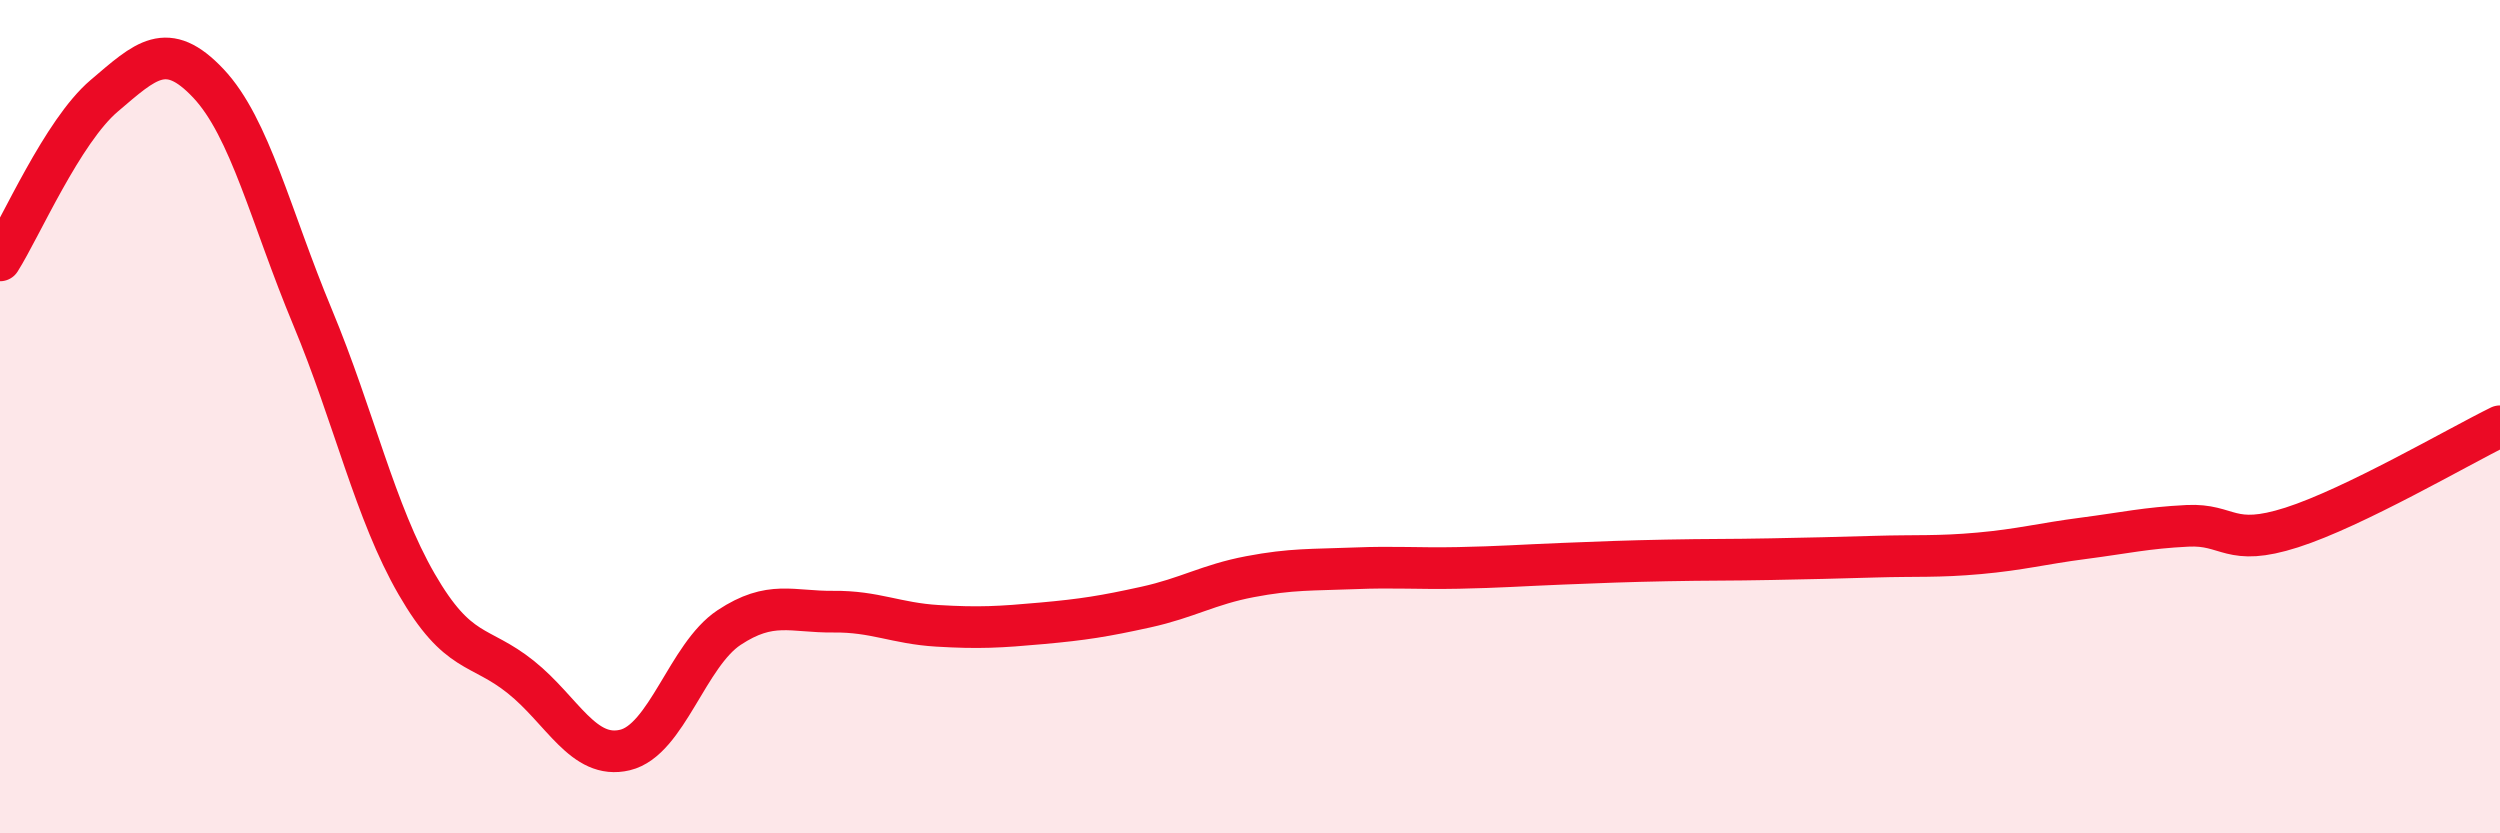
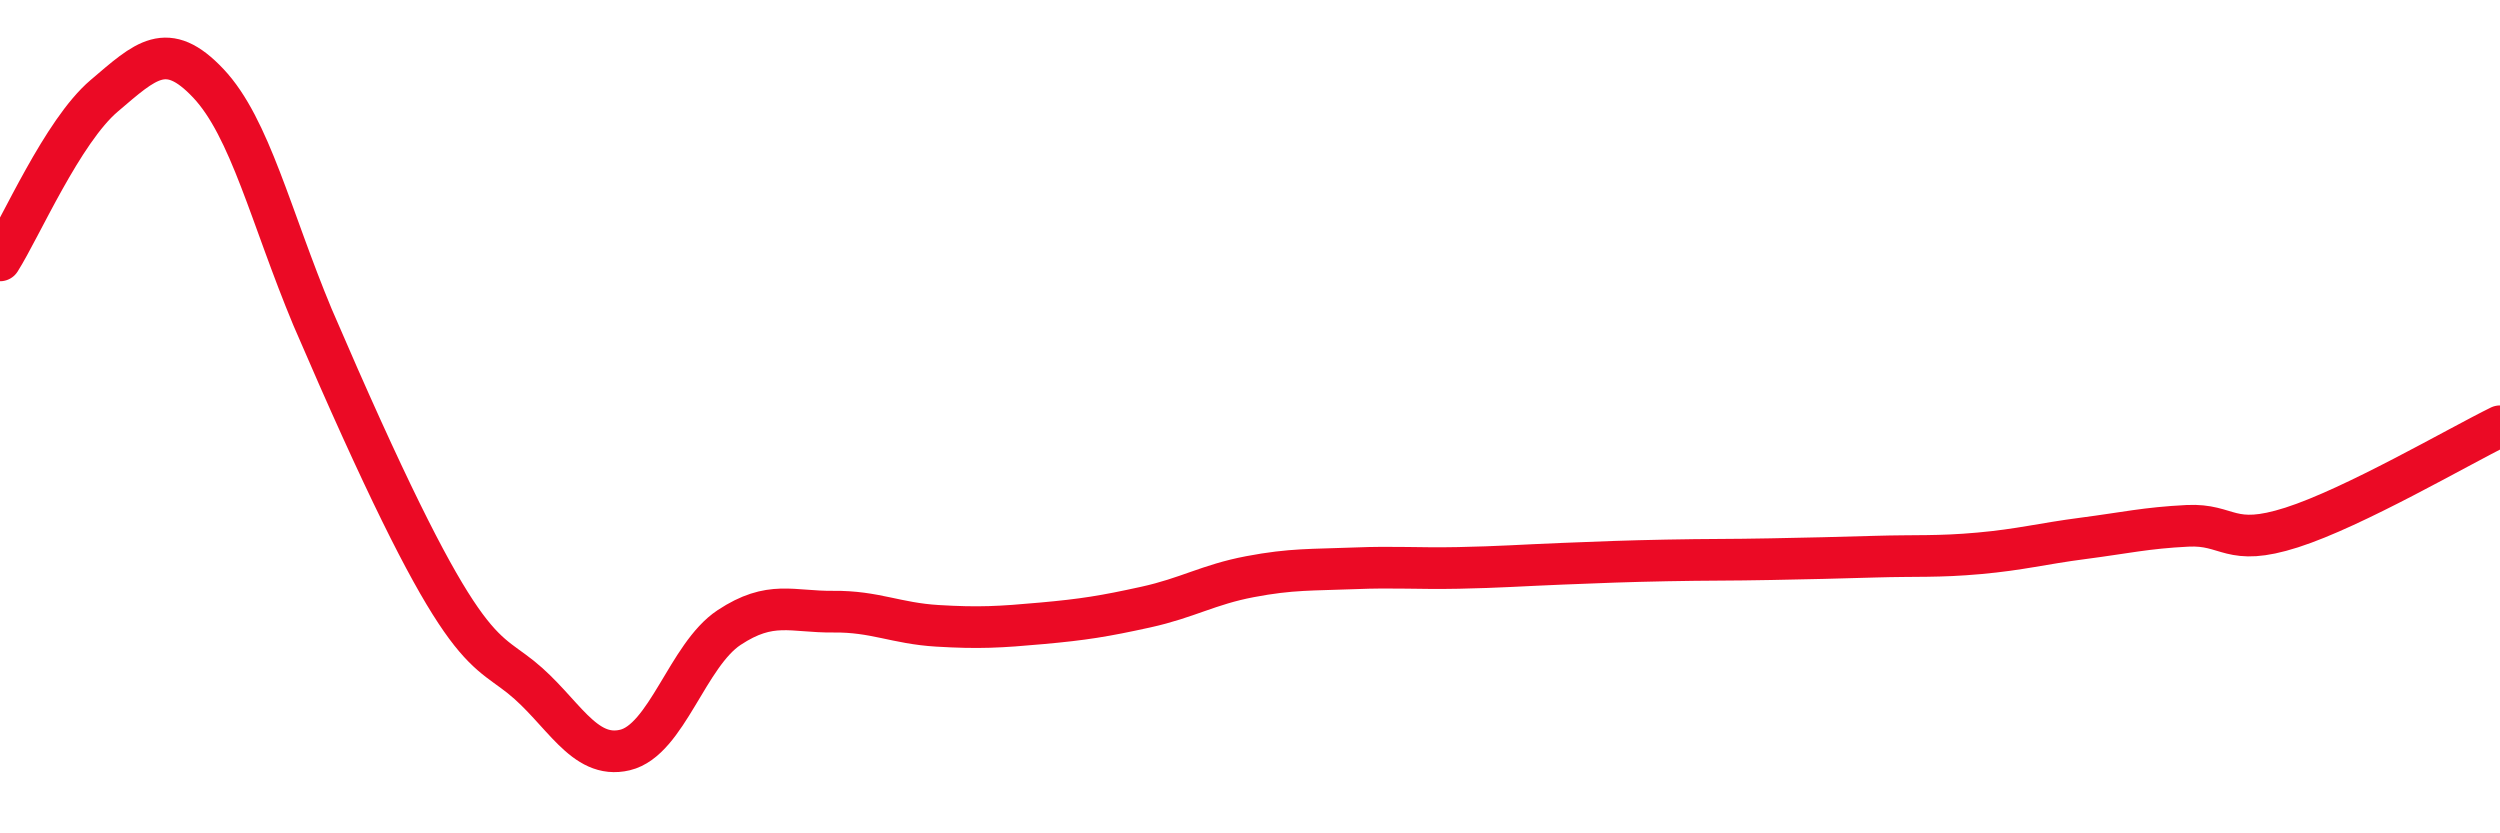
<svg xmlns="http://www.w3.org/2000/svg" width="60" height="20" viewBox="0 0 60 20">
-   <path d="M 0,6.25 C 0.5,5.46 1.5,3.15 2.5,2.3 C 3.5,1.45 4,0.94 5,2 C 6,3.06 6.5,5.21 7.5,7.61 C 8.5,10.01 9,12.29 10,14.02 C 11,15.75 11.5,15.45 12.5,16.25 C 13.5,17.05 14,18.24 15,18 C 16,17.76 16.5,15.72 17.5,15.06 C 18.5,14.4 19,14.69 20,14.68 C 21,14.67 21.5,14.96 22.5,15.02 C 23.5,15.08 24,15.05 25,14.96 C 26,14.87 26.5,14.79 27.5,14.57 C 28.5,14.35 29,14.03 30,13.84 C 31,13.65 31.5,13.68 32.5,13.64 C 33.5,13.6 34,13.65 35,13.63 C 36,13.61 36.5,13.57 37.5,13.53 C 38.5,13.49 39,13.47 40,13.45 C 41,13.43 41.5,13.44 42.5,13.42 C 43.5,13.4 44,13.39 45,13.36 C 46,13.33 46.5,13.37 47.5,13.28 C 48.5,13.19 49,13.05 50,12.92 C 51,12.79 51.5,12.67 52.5,12.62 C 53.5,12.57 53.5,13.14 55,12.66 C 56.5,12.18 59,10.72 60,10.23L60 20L0 20Z" fill="#EB0A25" opacity="0.1" stroke-linecap="round" stroke-linejoin="round" />
-   <path d="M 0,6.25 C 0.5,5.46 1.5,3.15 2.5,2.3 C 3.5,1.45 4,0.94 5,2 C 6,3.06 6.5,5.21 7.5,7.61 C 8.5,10.01 9,12.29 10,14.02 C 11,15.75 11.5,15.45 12.5,16.25 C 13.5,17.05 14,18.24 15,18 C 16,17.76 16.5,15.72 17.5,15.06 C 18.5,14.4 19,14.69 20,14.68 C 21,14.67 21.5,14.96 22.5,15.02 C 23.5,15.08 24,15.05 25,14.96 C 26,14.87 26.5,14.79 27.5,14.57 C 28.5,14.35 29,14.03 30,13.84 C 31,13.65 31.5,13.68 32.5,13.64 C 33.5,13.6 34,13.65 35,13.63 C 36,13.61 36.5,13.57 37.5,13.53 C 38.5,13.49 39,13.47 40,13.45 C 41,13.43 41.5,13.44 42.5,13.42 C 43.5,13.4 44,13.39 45,13.36 C 46,13.33 46.5,13.37 47.5,13.28 C 48.5,13.19 49,13.05 50,12.92 C 51,12.79 51.5,12.67 52.5,12.62 C 53.5,12.57 53.5,13.14 55,12.66 C 56.5,12.18 59,10.72 60,10.23" stroke="#EB0A25" stroke-width="1" fill="none" stroke-linecap="round" stroke-linejoin="round" />
+   <path d="M 0,6.25 C 0.5,5.46 1.5,3.15 2.5,2.3 C 3.5,1.45 4,0.94 5,2 C 6,3.06 6.5,5.21 7.5,7.61 C 11,15.75 11.5,15.45 12.5,16.25 C 13.5,17.05 14,18.24 15,18 C 16,17.76 16.5,15.72 17.5,15.06 C 18.5,14.4 19,14.69 20,14.68 C 21,14.67 21.5,14.96 22.5,15.02 C 23.5,15.08 24,15.05 25,14.96 C 26,14.87 26.5,14.79 27.5,14.57 C 28.5,14.35 29,14.03 30,13.84 C 31,13.65 31.5,13.68 32.5,13.64 C 33.5,13.6 34,13.65 35,13.63 C 36,13.61 36.5,13.57 37.5,13.53 C 38.5,13.49 39,13.47 40,13.45 C 41,13.43 41.5,13.44 42.5,13.42 C 43.5,13.4 44,13.39 45,13.36 C 46,13.33 46.5,13.37 47.5,13.28 C 48.5,13.19 49,13.05 50,12.92 C 51,12.79 51.5,12.67 52.5,12.62 C 53.5,12.57 53.5,13.14 55,12.66 C 56.5,12.18 59,10.72 60,10.23" stroke="#EB0A25" stroke-width="1" fill="none" stroke-linecap="round" stroke-linejoin="round" />
</svg>